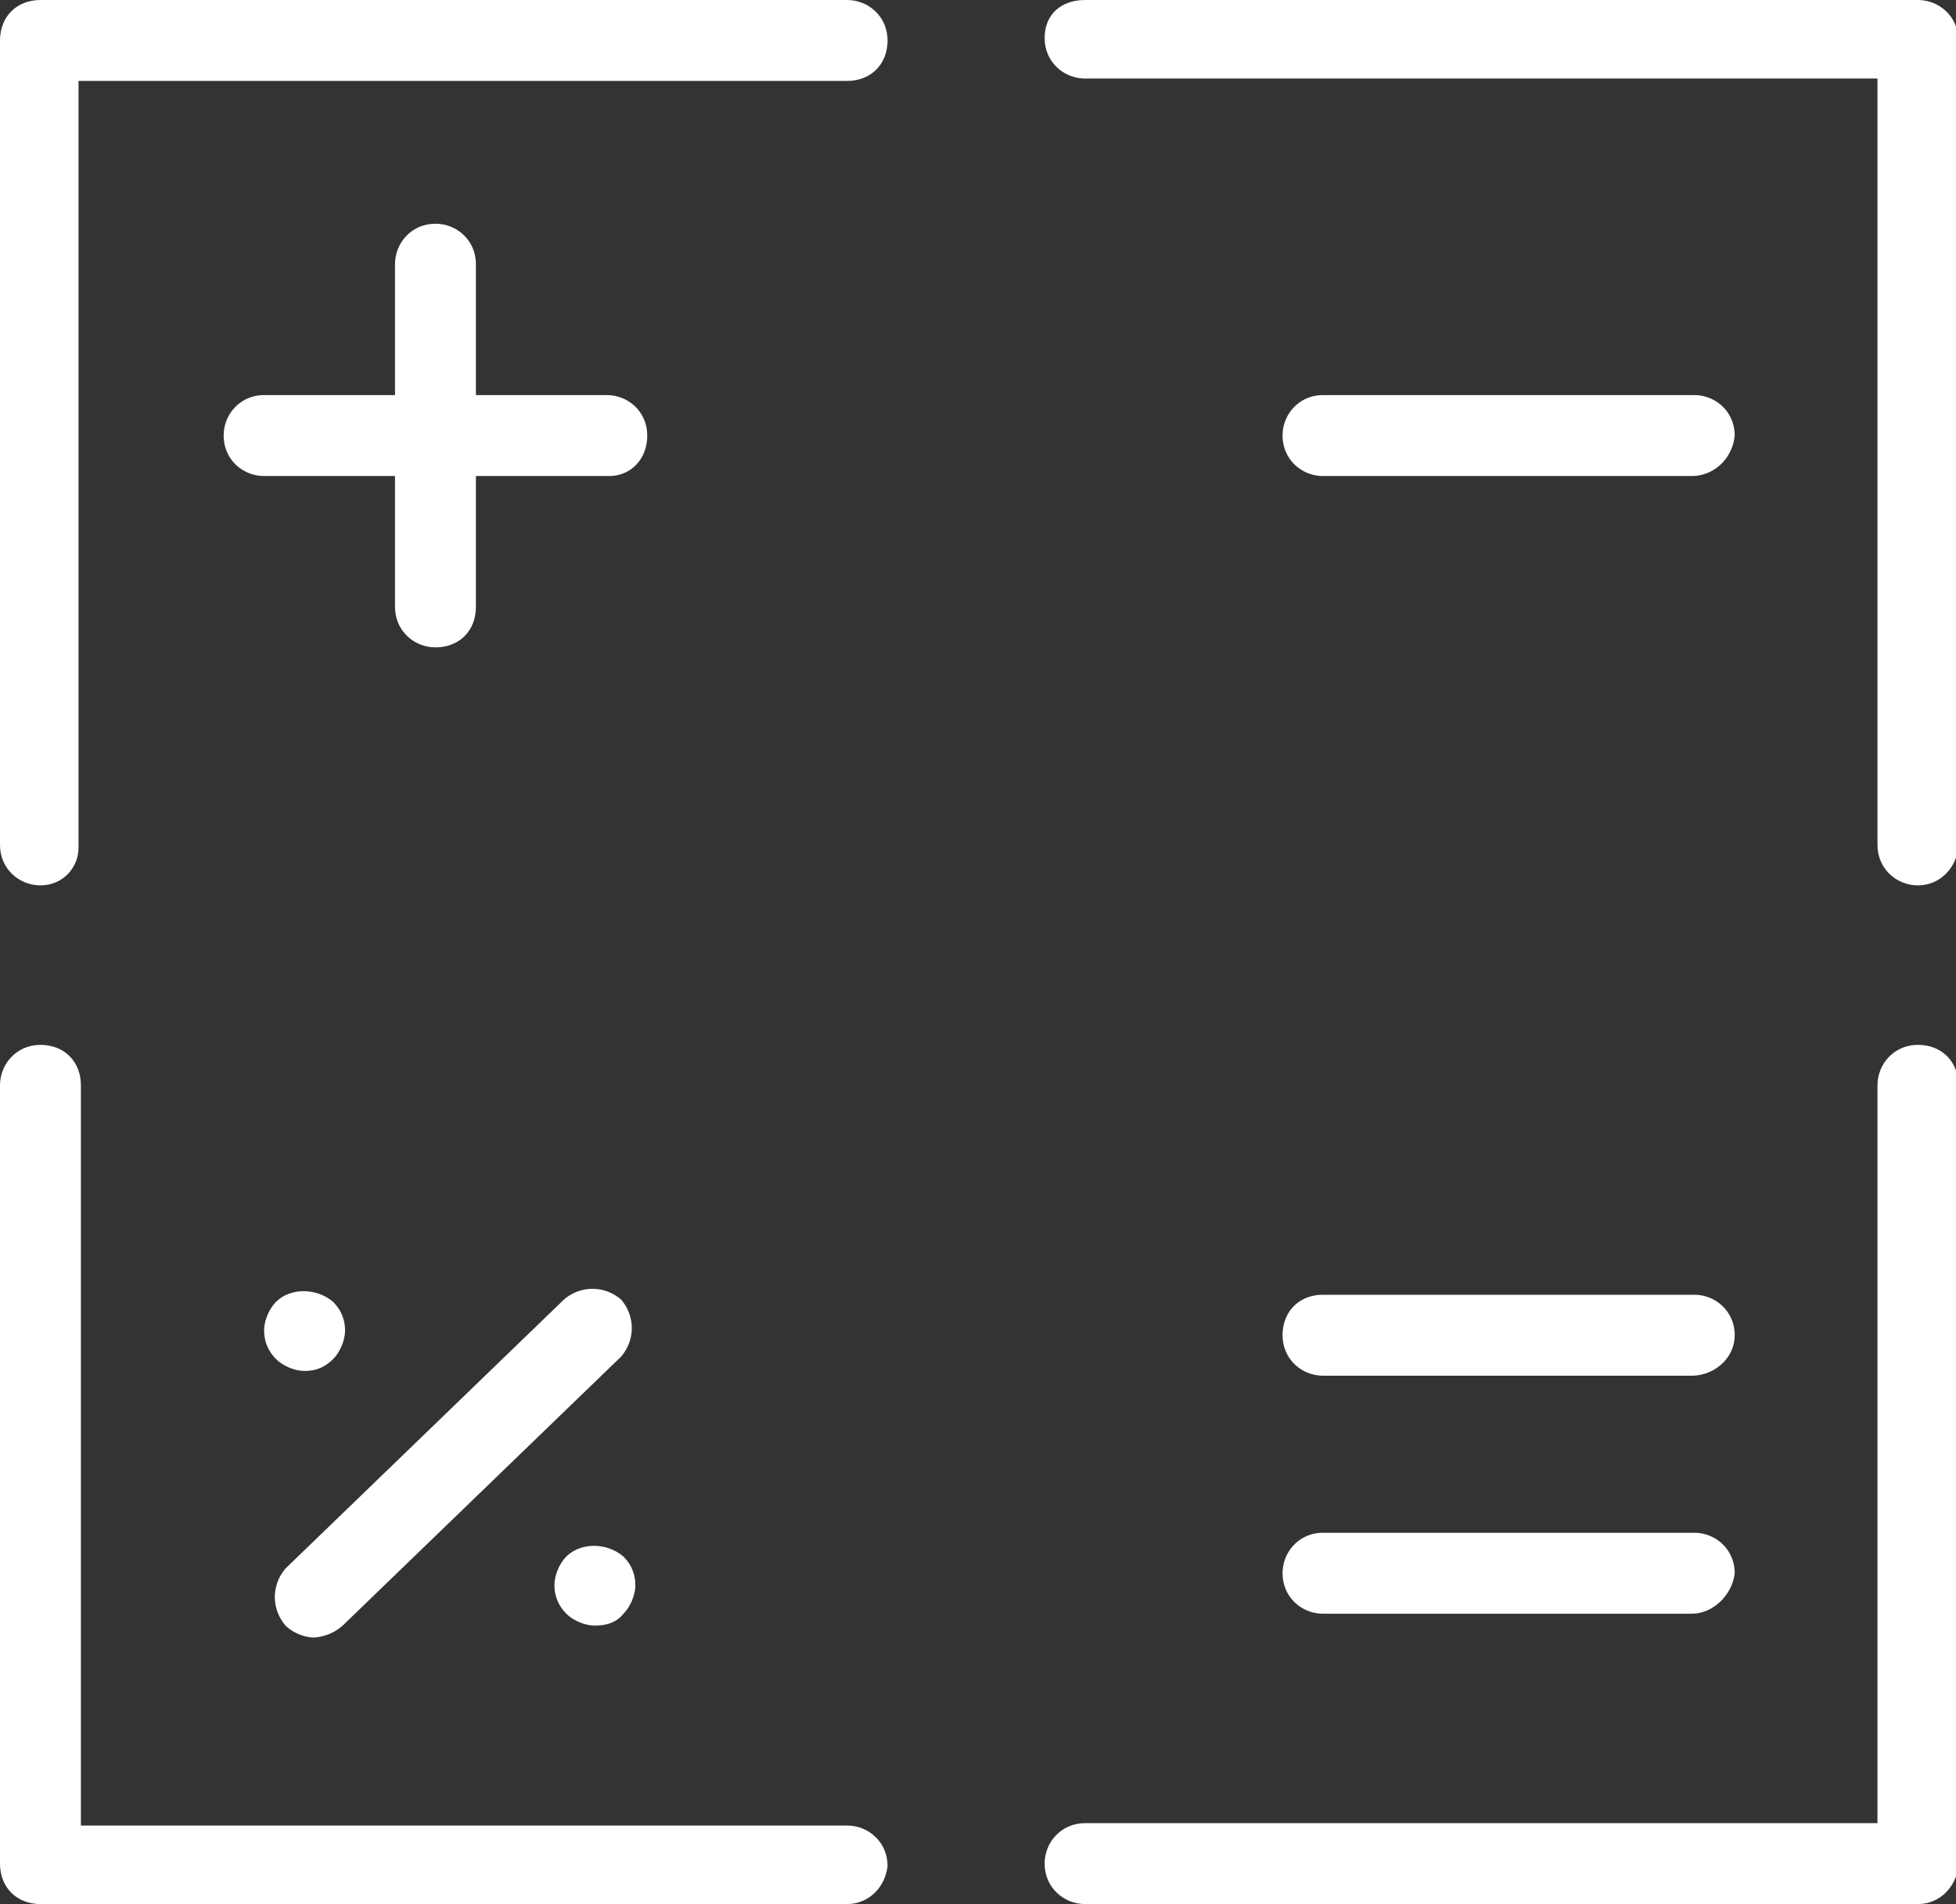
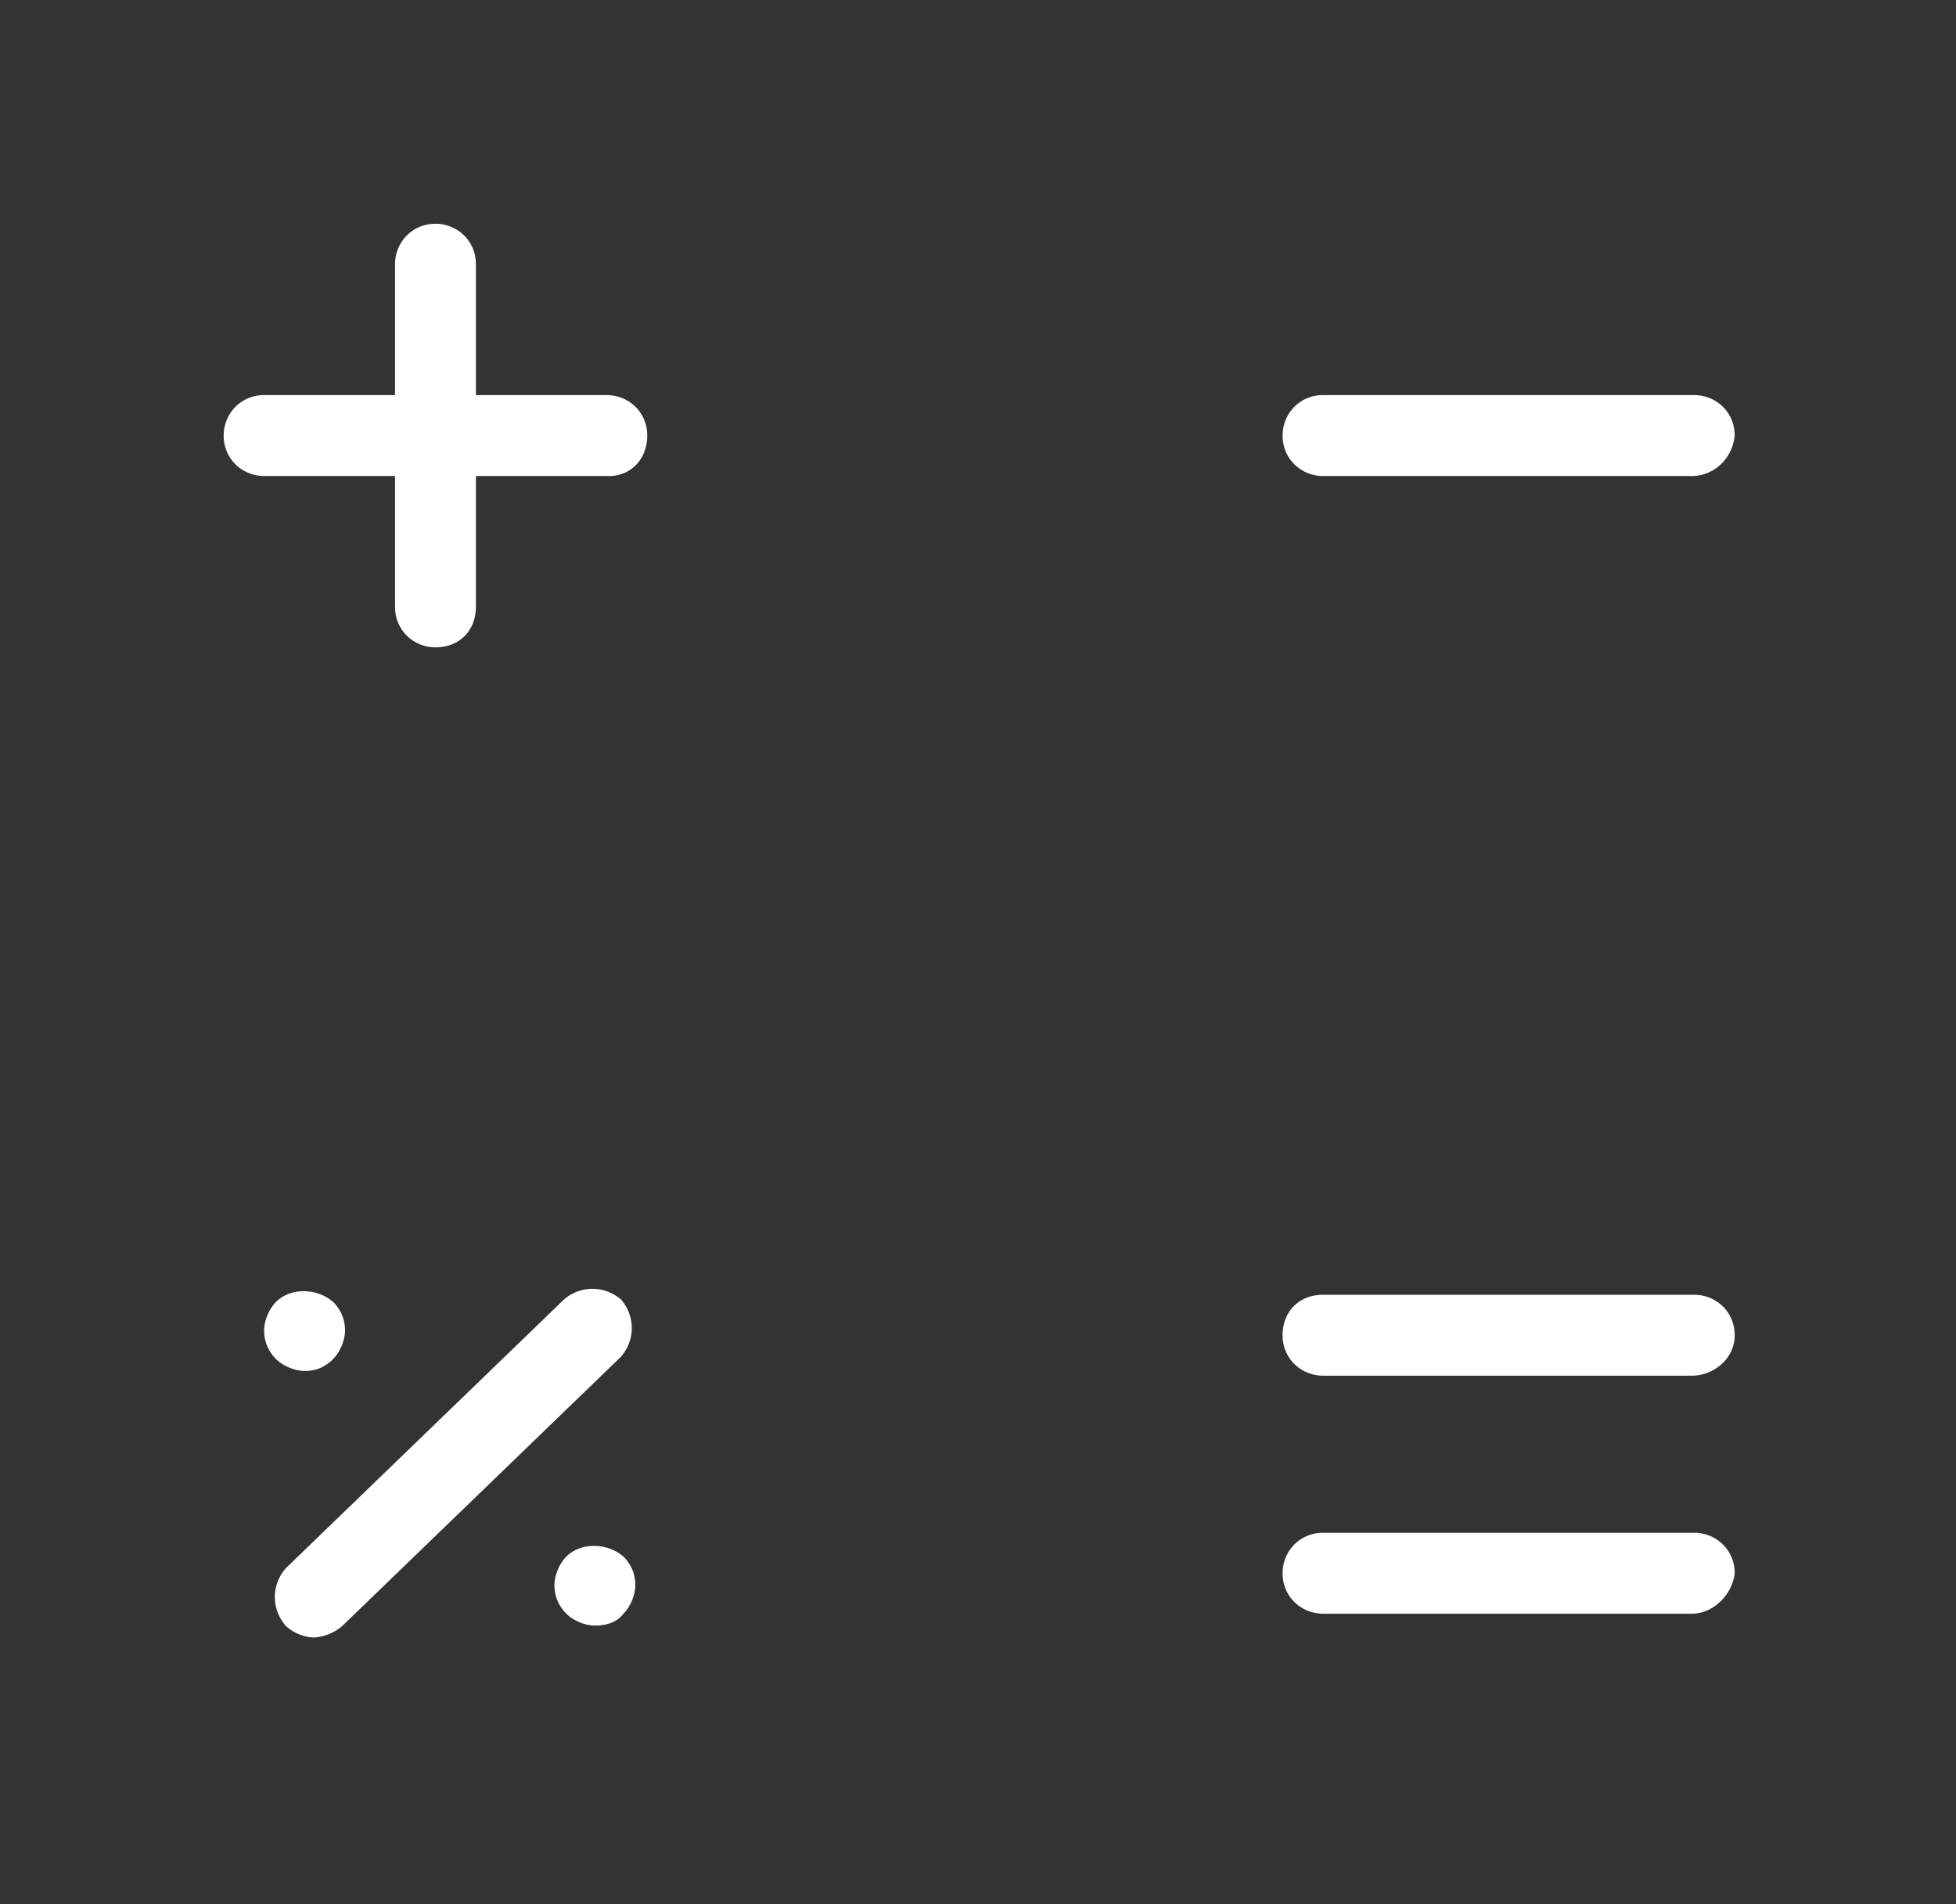
<svg xmlns="http://www.w3.org/2000/svg" version="1.1" id="Layer_1" x="0" y="0" viewBox="0 0 82.2 80" style="enable-background:new 0 0 82.2 80" xml:space="preserve">
  <rect x="0" y="0" width="82.2" height="80" fill="#333333" stroke="none" />
  <style>.st0{fill:#fff}</style>
-   <path class="st0" d="M35.6 80H1.7c-1 0-1.7-.7-1.7-1.7V45.6c0-.9.7-1.7 1.7-1.7s1.7.7 1.7 1.7v31.1h32.2c.9 0 1.7.7 1.7 1.7-.1.9-.8 1.6-1.7 1.6zM80.6 80h-35c-.9 0-1.7-.7-1.7-1.7 0-.9.7-1.7 1.7-1.7h33.3v-31c0-.9.7-1.7 1.7-1.7s1.7.7 1.7 1.7v32.8c-.1.9-.8 1.6-1.7 1.6zM1.7 37.2c-.9 0-1.7-.7-1.7-1.7V1.7C0 .7.7 0 1.7 0h33.9c.9 0 1.7.7 1.7 1.7s-.7 1.7-1.7 1.7H3.3v32.2c0 .9-.7 1.6-1.6 1.6zM80.6 37.2c-.9 0-1.7-.7-1.7-1.7V3.3H45.6c-.9 0-1.7-.7-1.7-1.7S44.6 0 45.6 0h35c.9 0 1.7.7 1.7 1.7v33.9c-.1.9-.8 1.6-1.7 1.6z" />
  <path class="st0" d="M18.3 27.2c-.9 0-1.7-.7-1.7-1.7V11.1c0-.9.7-1.7 1.7-1.7.9 0 1.7.7 1.7 1.7v14.4c0 1-.7 1.7-1.7 1.7z" />
  <path class="st0" d="M25.6 20H11.1c-.9 0-1.7-.7-1.7-1.7 0-.9.7-1.7 1.7-1.7h14.4c.9 0 1.7.7 1.7 1.7s-.7 1.7-1.6 1.7zM71.1 20H55.6c-.9 0-1.7-.7-1.7-1.7 0-.9.7-1.7 1.7-1.7h15.6c.9 0 1.7.7 1.7 1.7-.1 1-.9 1.7-1.8 1.7zM71.1 57.8H55.6c-.9 0-1.7-.7-1.7-1.7s.7-1.7 1.7-1.7h15.6c.9 0 1.7.7 1.7 1.7s-.9 1.7-1.8 1.7zM71.1 67.8H55.6c-.9 0-1.7-.7-1.7-1.7 0-.9.7-1.7 1.7-1.7h15.6c.9 0 1.7.7 1.7 1.7-.1.9-.9 1.7-1.8 1.7zM13.2 68.8c-.4 0-.9-.2-1.2-.5-.6-.7-.6-1.7 0-2.4l11.7-11.3c.7-.6 1.7-.6 2.4 0 .6.7.6 1.7 0 2.4L14.4 68.3a2 2 0 0 1-1.2.5zM12.8 57.6c-.4 0-.9-.2-1.2-.5-.3-.3-.5-.7-.5-1.2 0-.4.2-.9.5-1.2.6-.6 1.7-.6 2.4 0 .3.3.5.7.5 1.2 0 .4-.2.9-.5 1.2-.4.4-.8.5-1.2.5zM25 68.3c-.4 0-.9-.2-1.2-.5-.3-.3-.5-.7-.5-1.2 0-.4.2-.9.5-1.2.6-.6 1.7-.6 2.4 0 .3.3.5.7.5 1.2 0 .4-.2.9-.5 1.2-.3.4-.8.5-1.2.5z" />
</svg>